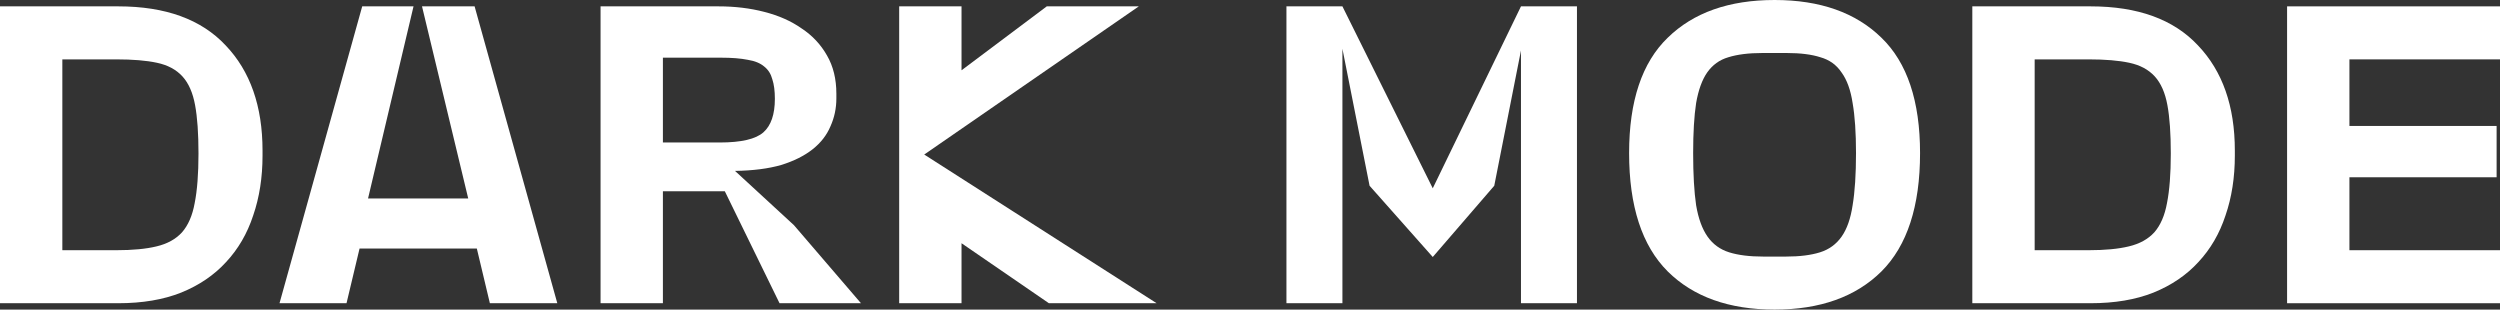
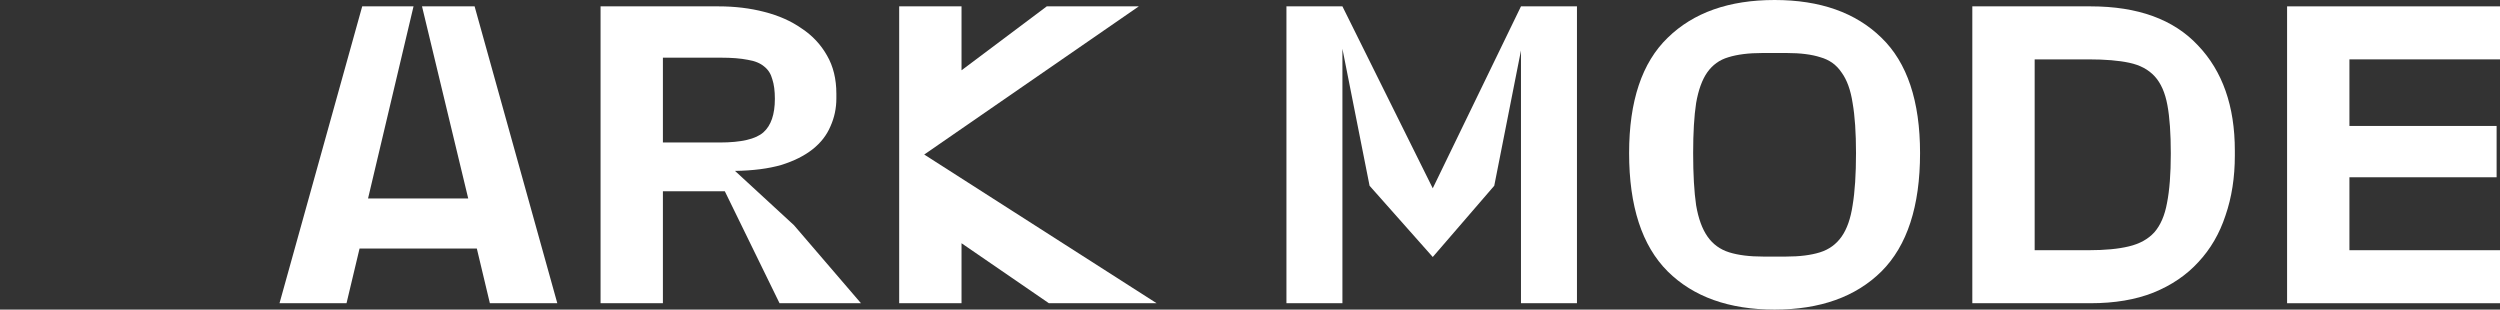
<svg xmlns="http://www.w3.org/2000/svg" width="1179" height="146" viewBox="0 0 1179 146" fill="none">
  <rect x="0" y="0" width="1179" height="146" fill="#333333" stroke="none" />
  <path d="M1107.99 59.4H1177.4V83.6H1107.99V118H1179V143H1078.59V3H1179V28H1107.99V59.4Z" fill="white" />
  <path d="M985.949 143H930.145V3H985.949C1008.22 3 1025.08 9.133 1036.55 21.4C1048.15 33.533 1053.95 50.067 1053.95 71V73.4C1053.95 83.667 1052.49 93.067 1049.55 101.6C1046.75 110.133 1042.49 117.467 1036.75 123.6C1031.15 129.733 1024.08 134.533 1015.55 138C1007.15 141.333 997.283 143 985.949 143ZM959.547 28V118H984.948C992.682 118 999.016 117.4 1003.95 116.2C1009.02 115 1013.02 112.8 1015.95 109.6C1018.88 106.267 1020.88 101.667 1021.95 95.8C1023.15 89.8 1023.75 82 1023.75 72.4C1023.75 62.933 1023.22 55.333 1022.15 49.6C1021.08 43.733 1019.08 39.2 1016.15 36C1013.22 32.8 1009.22 30.667 1004.15 29.6C999.216 28.533 992.816 28 984.948 28H959.547Z" fill="white" />
  <path d="M836.893 146C815.425 146 798.623 140 786.489 128C774.355 115.867 768.288 97.267 768.288 72.2C768.288 47.667 774.355 29.533 786.489 17.8C798.623 5.933 815.425 0 836.893 0C858.361 0 875.162 5.933 887.296 17.8C899.431 29.533 905.498 47.667 905.498 72.2C905.498 97.267 899.431 115.867 887.296 128C875.162 140 858.361 146 836.893 146ZM842.693 25H831.092C824.692 25 819.358 25.667 815.091 27C810.958 28.2 807.624 30.6 805.091 34.2C802.69 37.667 800.957 42.467 799.89 48.6C798.957 54.733 798.49 62.6 798.49 72.2C798.49 82.2 798.957 90.4 799.89 96.8C800.957 103.067 802.757 108 805.29 111.6C807.824 115.2 811.224 117.667 815.491 119C819.758 120.333 825.092 121 831.492 121H842.293C848.694 121 854.027 120.333 858.294 119C862.561 117.667 865.962 115.2 868.495 111.6C871.029 108 872.762 103.067 873.695 96.8C874.762 90.4 875.295 82.2 875.295 72.2C875.295 62.6 874.762 54.733 873.695 48.6C872.762 42.467 871.029 37.667 868.495 34.2C866.095 30.6 862.761 28.2 858.494 27C854.361 25.667 849.094 25 842.693 25Z" fill="white" />
  <path d="M704.691 87.6L675.689 121.2L645.887 87.6L633.086 23V143H606.684V3H633.086L675.689 88.8L717.292 3H743.694V143H717.292V23.8L704.691 87.6Z" fill="white" />
  <path d="M453.456 3V51.4L429.654 51L493.659 3H537.062L431.054 76.2V69.8L545.462 143H494.659L431.454 99.6L453.456 99.2V143H424.054V3H453.456Z" fill="white" />
  <path d="M340.027 27.2H312.625V67.2H339.427C349.561 67.2 356.429 65.6 360.029 62.4C363.629 59.2 365.429 53.933 365.429 46.6C365.429 42.867 365.029 39.8 364.229 37.4C363.562 34.867 362.296 32.867 360.429 31.4C358.562 29.8 355.962 28.733 352.628 28.2C349.295 27.533 345.094 27.2 340.027 27.2ZM341.828 90.2H312.625V143H283.223V3H338.827C346.561 3 353.762 3.867 360.429 5.6C367.229 7.333 373.097 9.933 378.03 13.4C383.097 16.733 387.098 21 390.031 26.2C392.965 31.267 394.431 37.267 394.431 44.2V46.4C394.431 51.067 393.498 55.467 391.631 59.6C389.898 63.733 387.097 67.333 383.231 70.4C379.364 73.467 374.43 75.933 368.429 77.8C362.429 79.533 355.162 80.467 346.628 80.6L374.43 106.2L406.032 143H367.629L341.828 90.2Z" fill="white" />
  <path d="M241.023 93.6L249.424 117.2H147.817L156.417 93.6H241.023ZM170.818 3H195.02L170.018 108.6H171.618L163.418 143H131.816L170.818 3ZM199.02 3H223.822L262.825 143H231.023L222.822 108.6H224.422L199.02 3Z" fill="white" />
-   <path d="M55.804 143H0V3H55.804C78.072 3 94.94 9.133 106.408 21.4C118.008 33.533 123.809 50.067 123.809 71V73.4C123.809 83.667 122.342 93.067 119.409 101.6C116.608 110.133 112.341 117.467 106.608 123.6C101.007 129.733 93.94 134.533 85.406 138C77.005 141.333 67.138 143 55.804 143ZM29.402 28V118H54.804C62.538 118 68.872 117.4 73.805 116.2C78.872 115 82.873 112.8 85.806 109.6C88.74 106.267 90.74 101.667 91.807 95.8C93.007 89.8 93.607 82 93.607 72.4C93.607 62.933 93.073 55.333 92.007 49.6C90.94 43.733 88.94 39.2 86.006 36C83.073 32.8 79.072 30.667 74.005 29.6C69.072 28.533 62.671 28 54.804 28H29.402Z" fill="white" />
</svg>